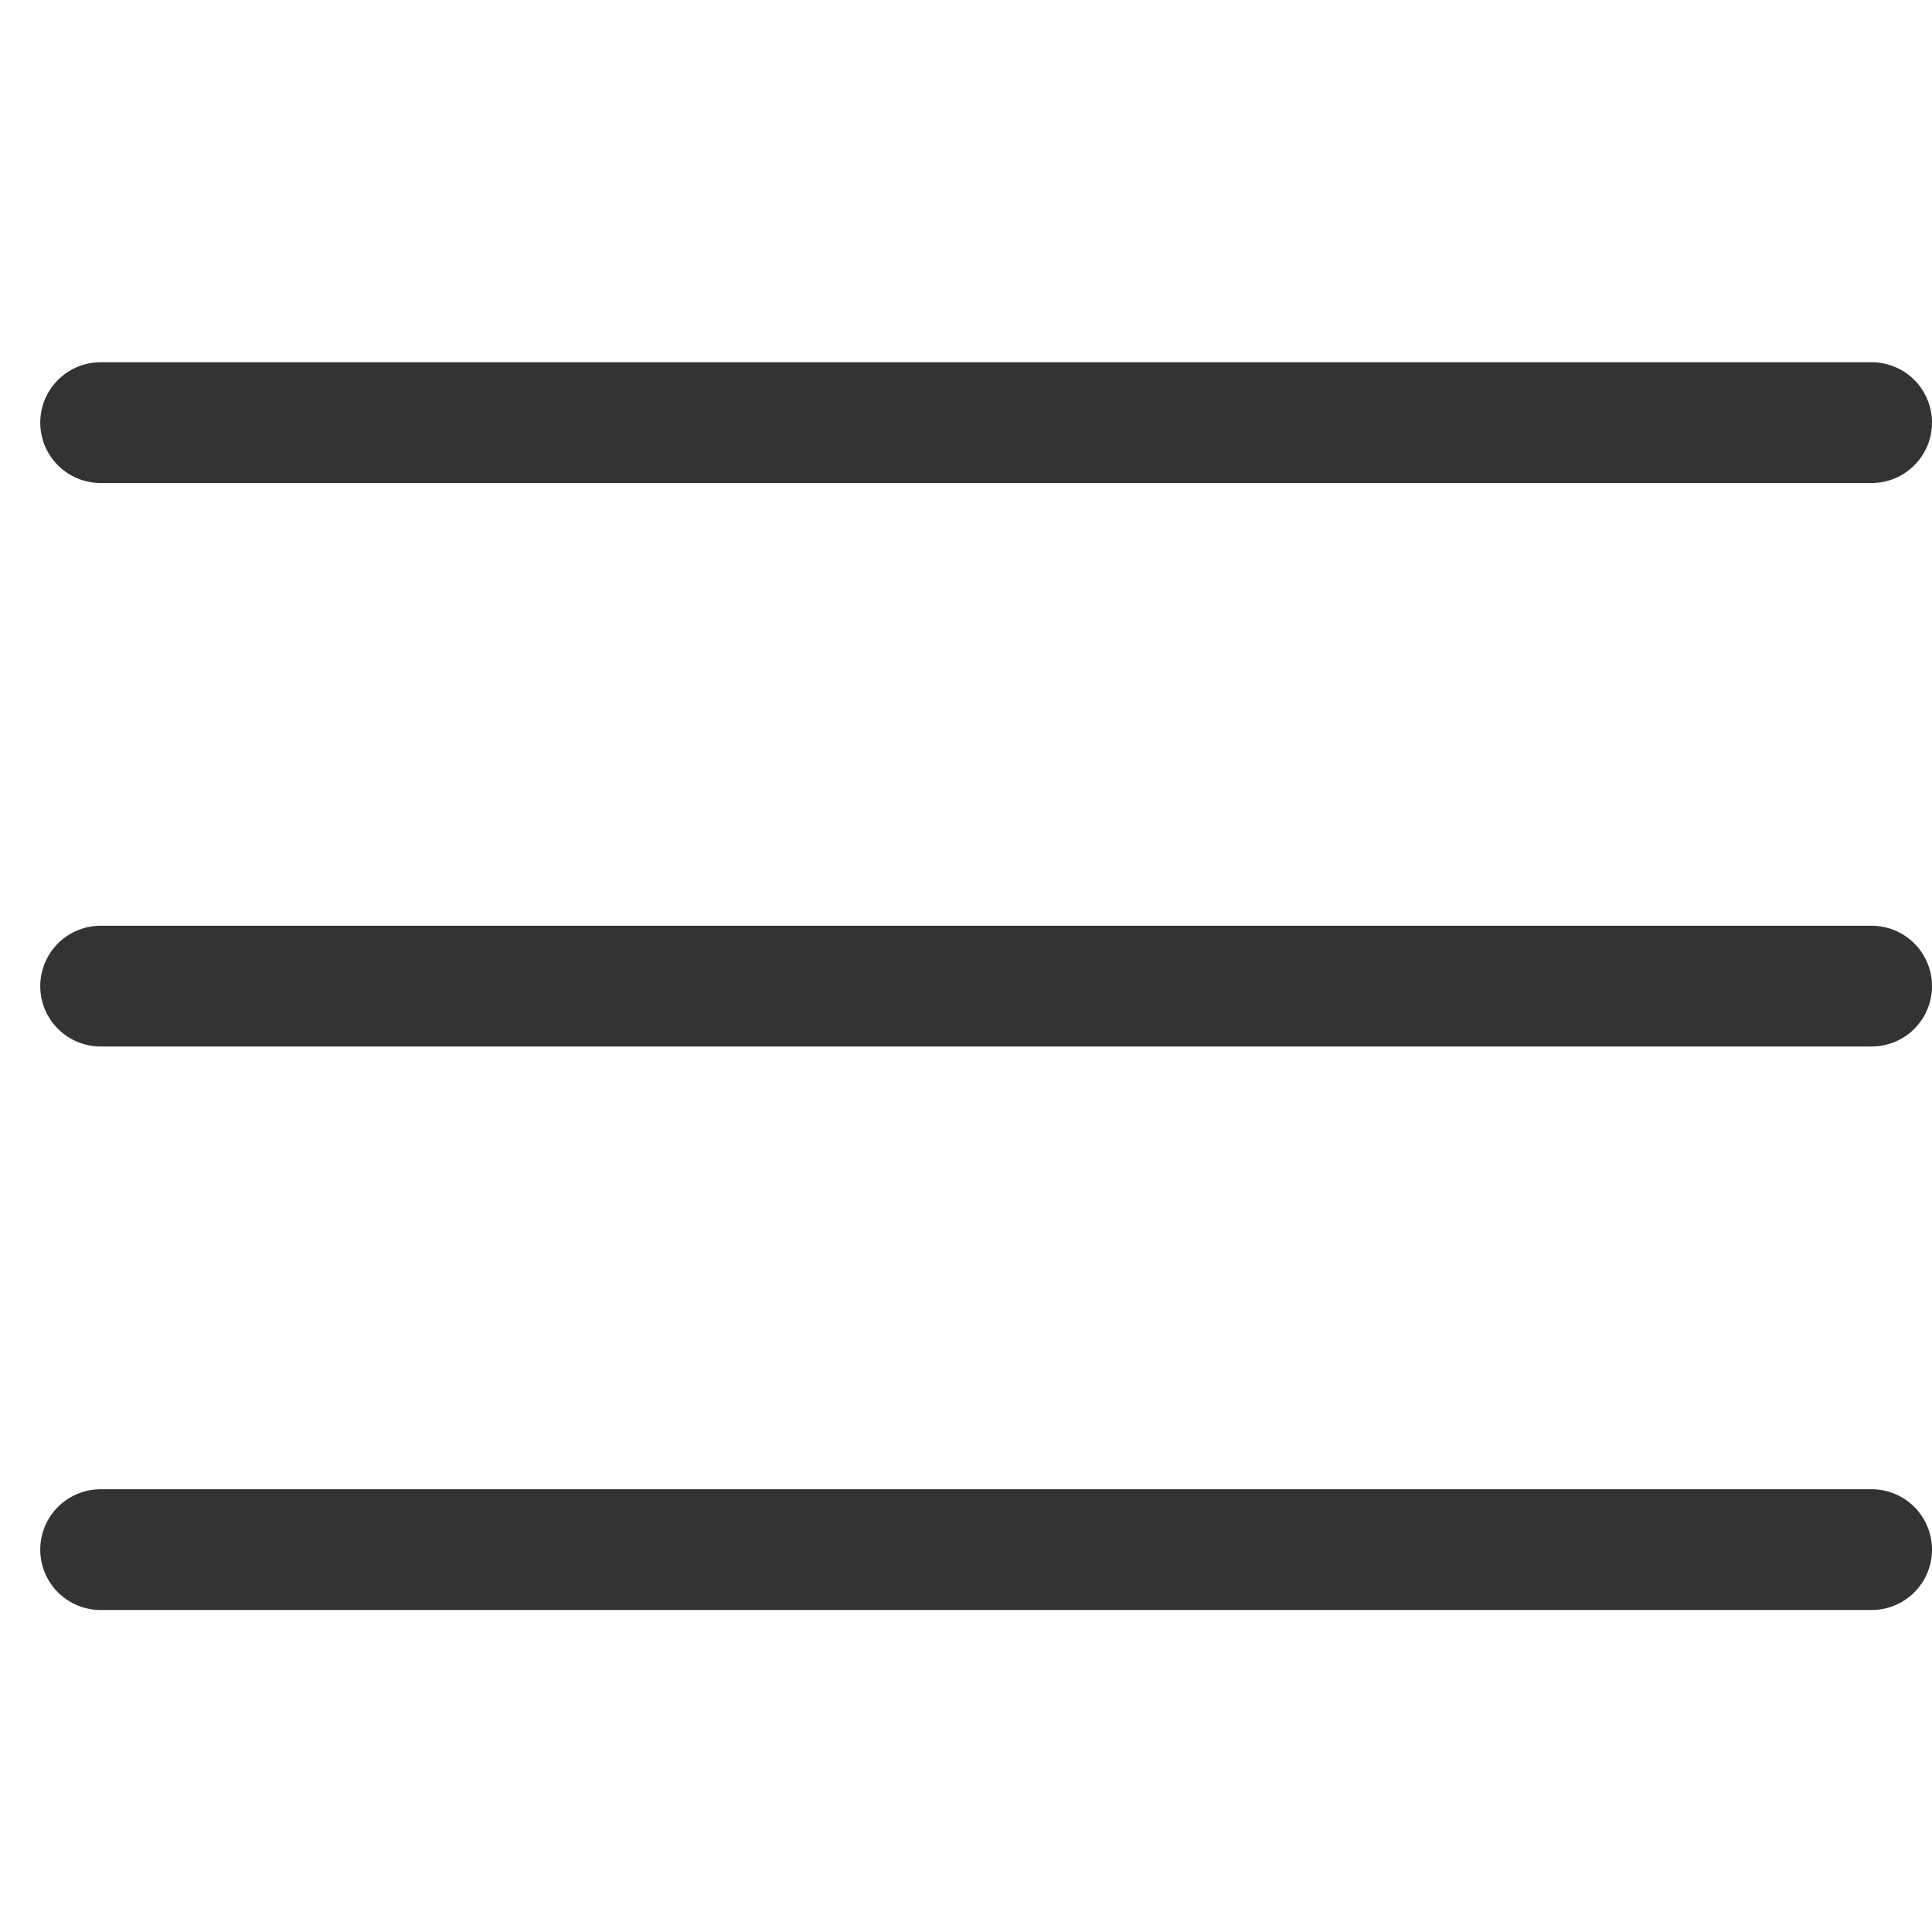
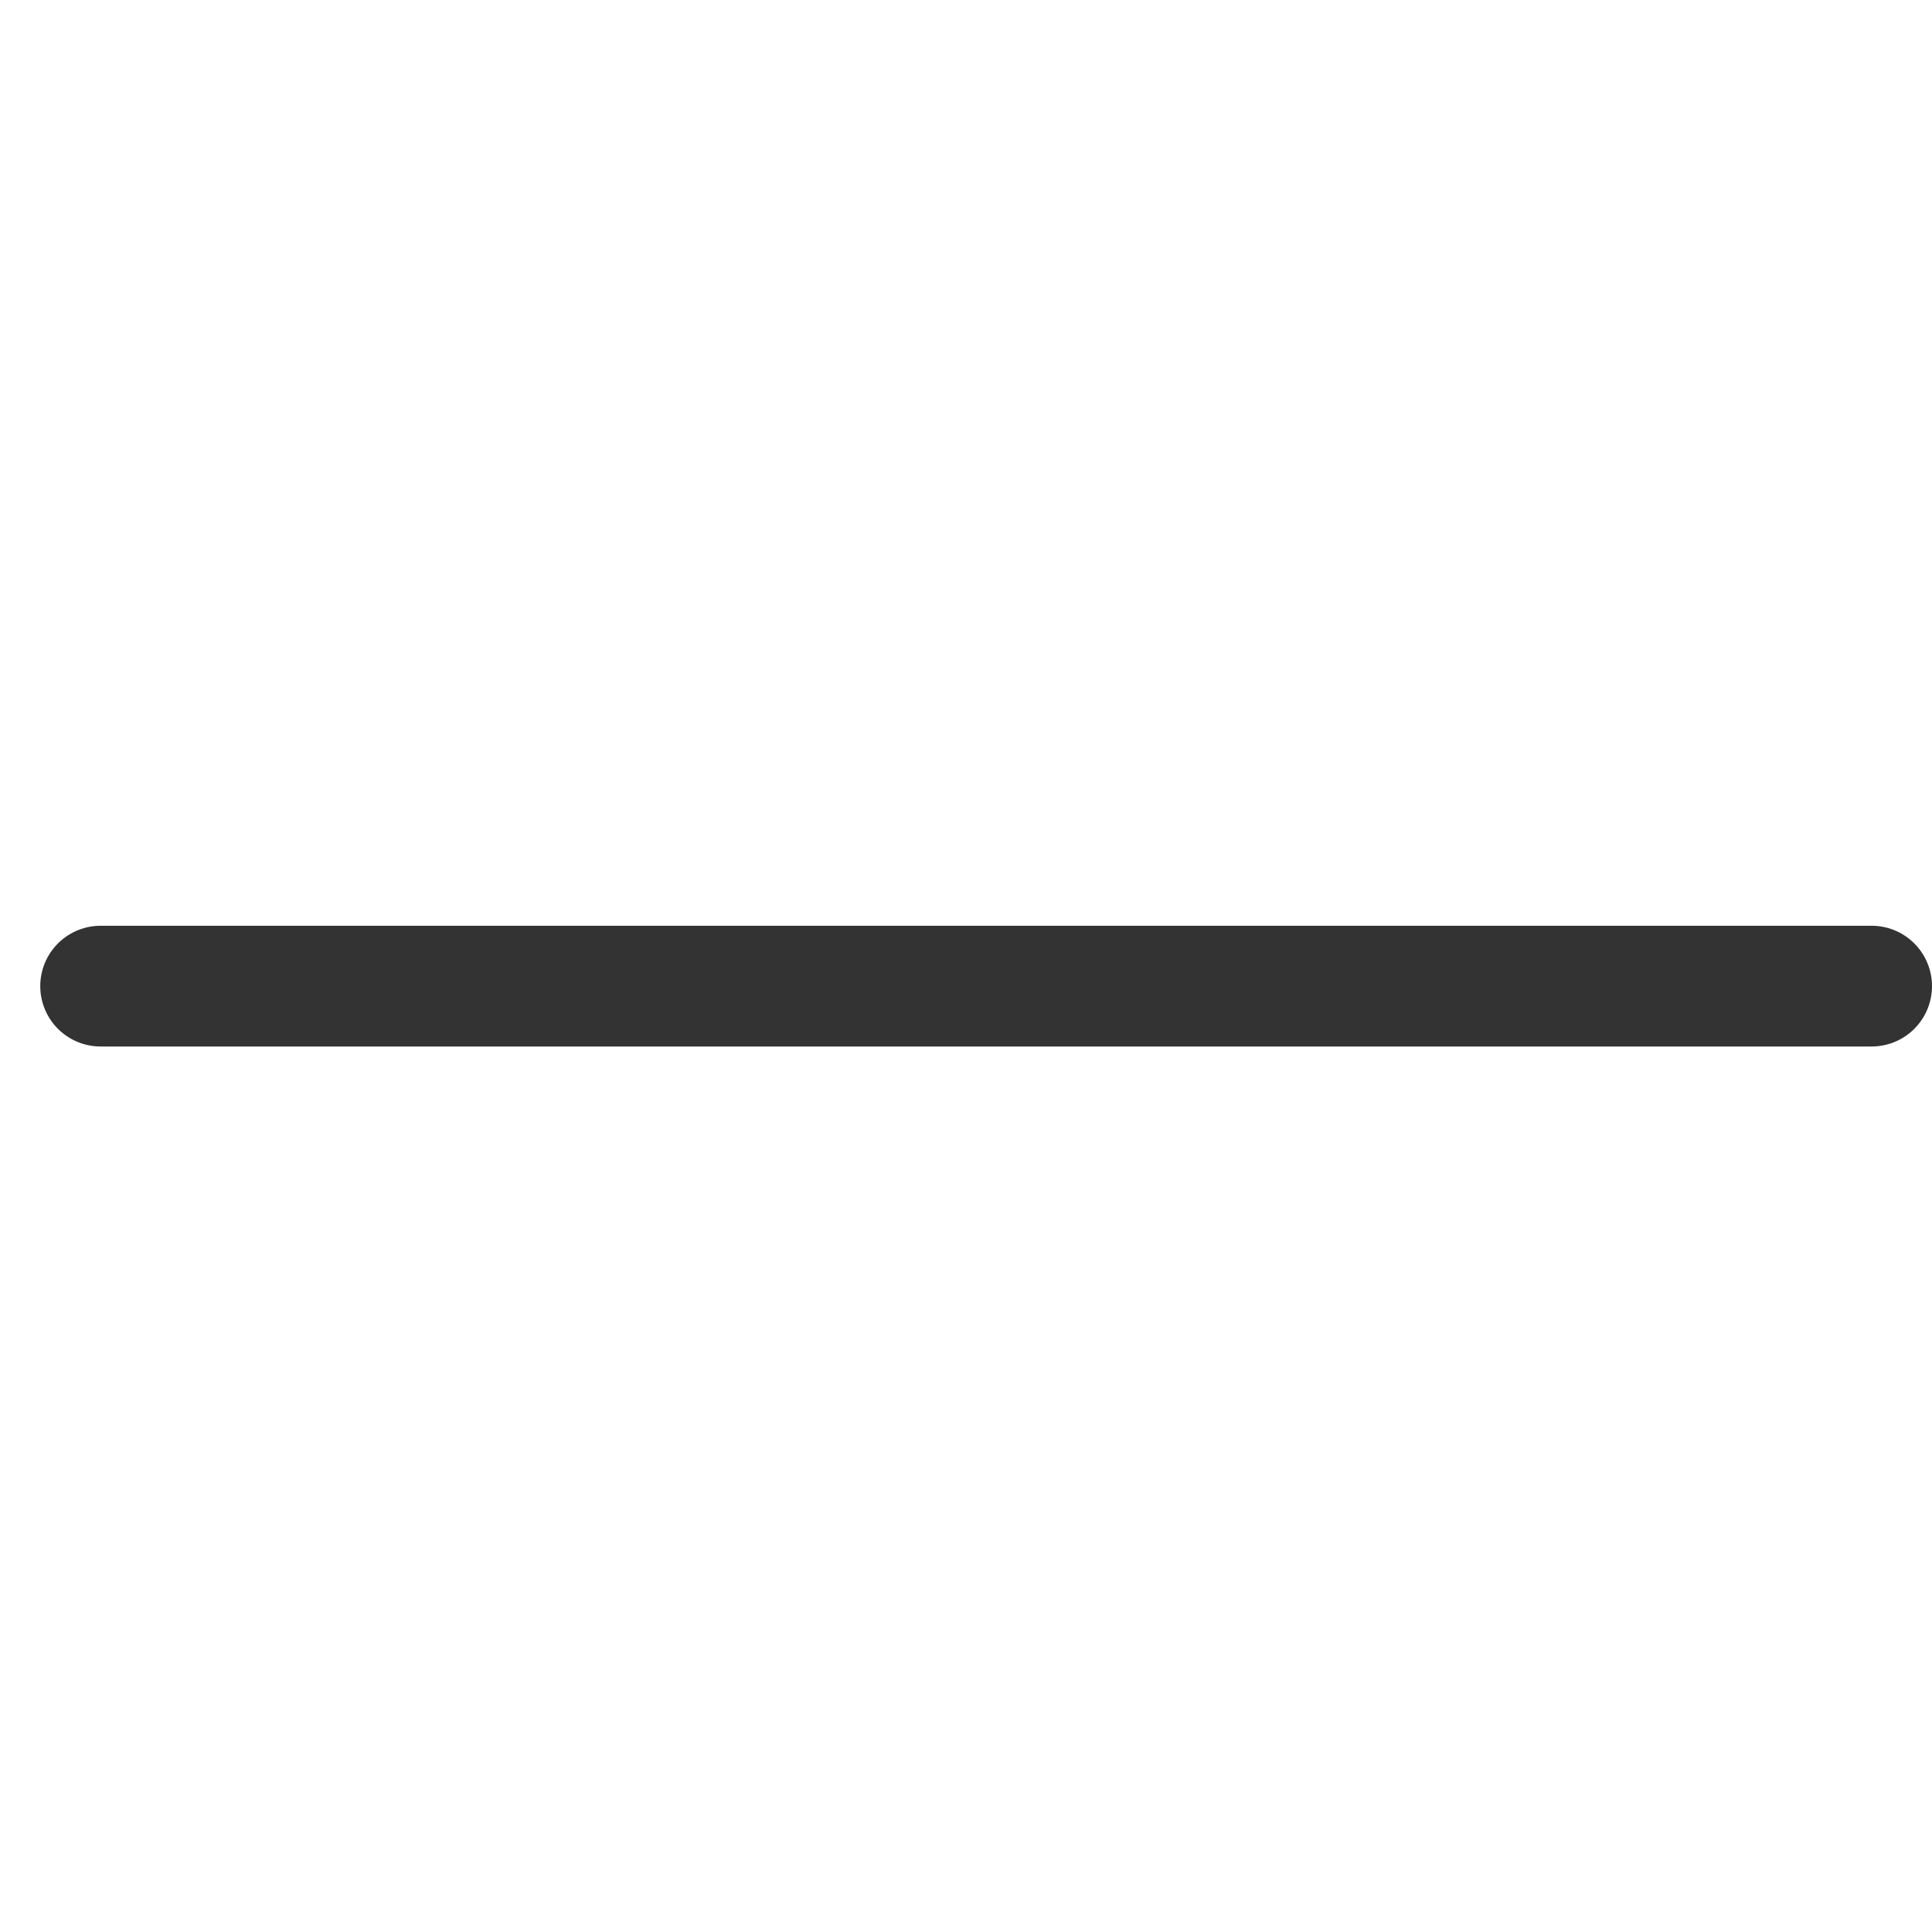
<svg xmlns="http://www.w3.org/2000/svg" viewBox="0 0 48 48">
  <title>48 menu 8</title>
  <g stroke-linecap="round" transform="translate(0.5 0.5)" fill="#333333" stroke-linejoin="round" class="nc-icon-wrapper">
    <line data-color="color-2" fill="none" stroke="#333333" stroke-width="3" x1="2" y1="24" x2="46" y2="24" />
-     <line fill="none" stroke="#333333" stroke-width="3" x1="2" y1="10" x2="46" y2="10" />
-     <line fill="none" stroke="#333333" stroke-width="3" x1="2" y1="38" x2="46" y2="38" />
  </g>
</svg>